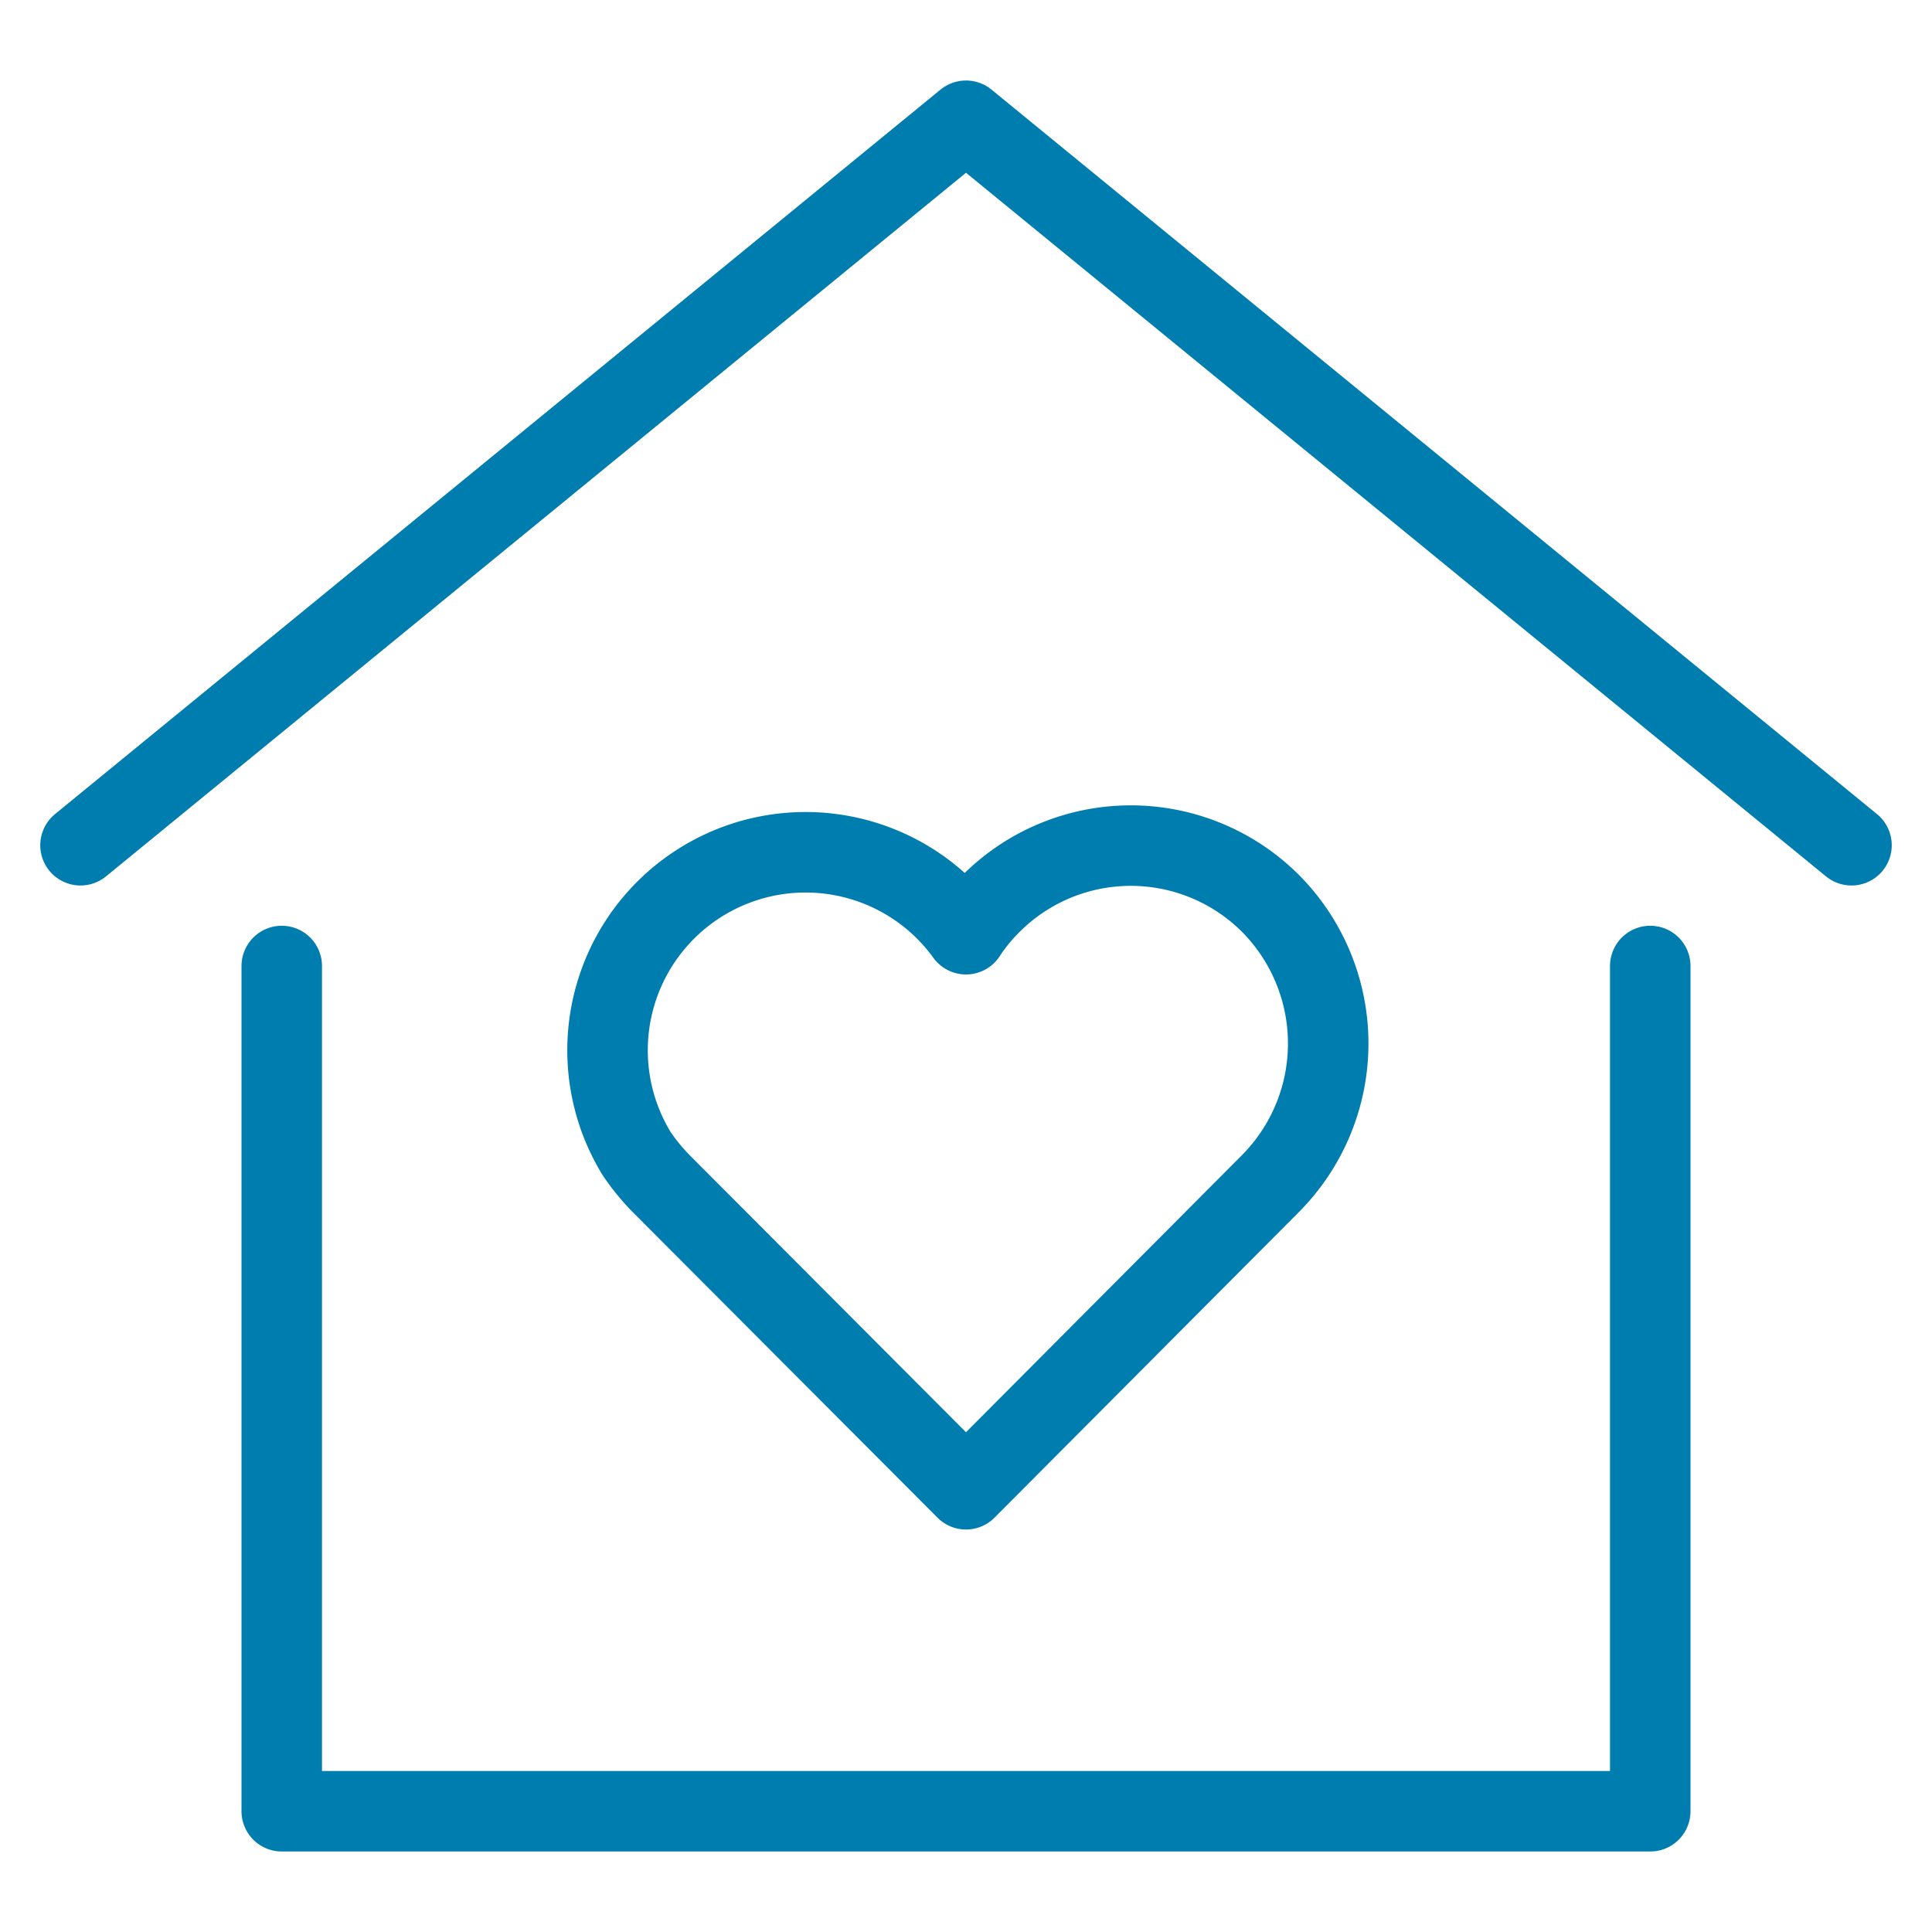
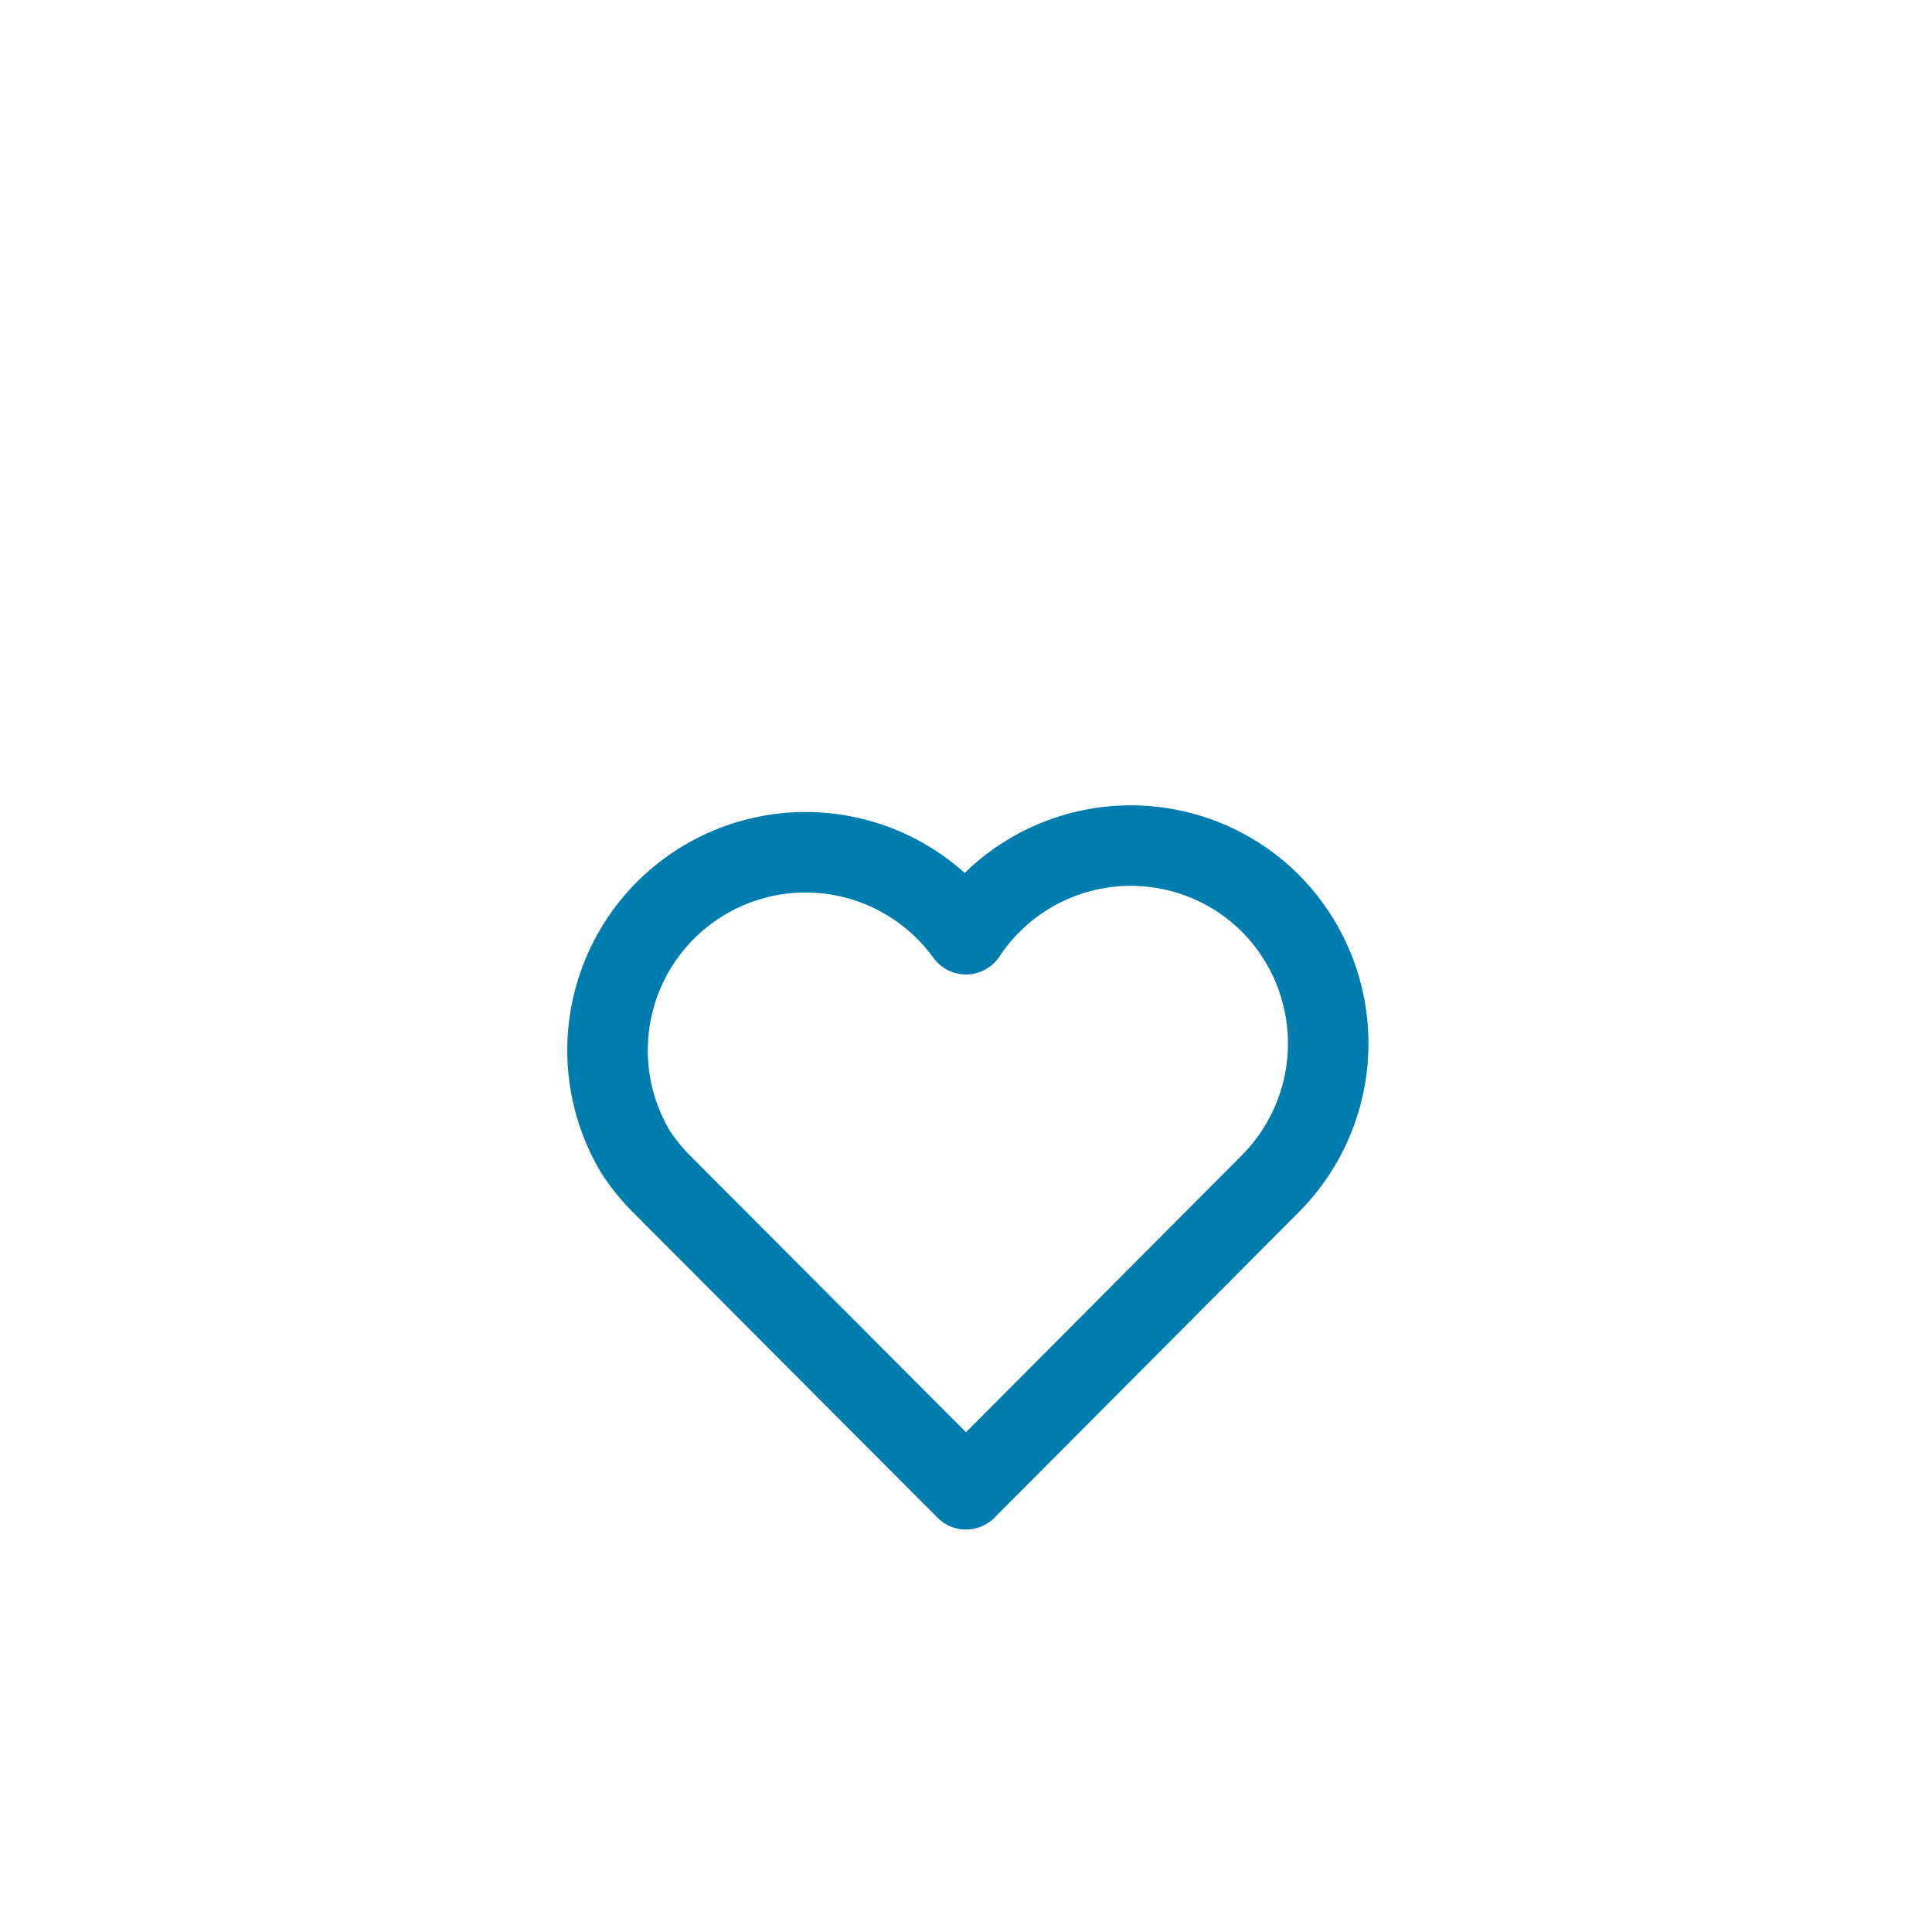
<svg xmlns="http://www.w3.org/2000/svg" id="レイヤー_1" data-name="レイヤー 1" viewBox="0 0 48 48">
  <defs>
    <style>.cls-1{fill:none;stroke:#007daf;stroke-linecap:round;stroke-linejoin:round;stroke-width:2px}</style>
  </defs>
-   <path class="cls-1" d="M2 21 24 3l22 18M7 24v21h34V24" />
  <path class="cls-1" d="M31.56 22.44a4.91 4.91 0 0 0-6.93 0 4.7 4.7 0 0 0-.63.77 4.92 4.92 0 0 0-8.19 5.44 5.17 5.17 0 0 0 .63.77L24 37l7.56-7.59a4.94 4.94 0 0 0 0-6.97z" />
</svg>